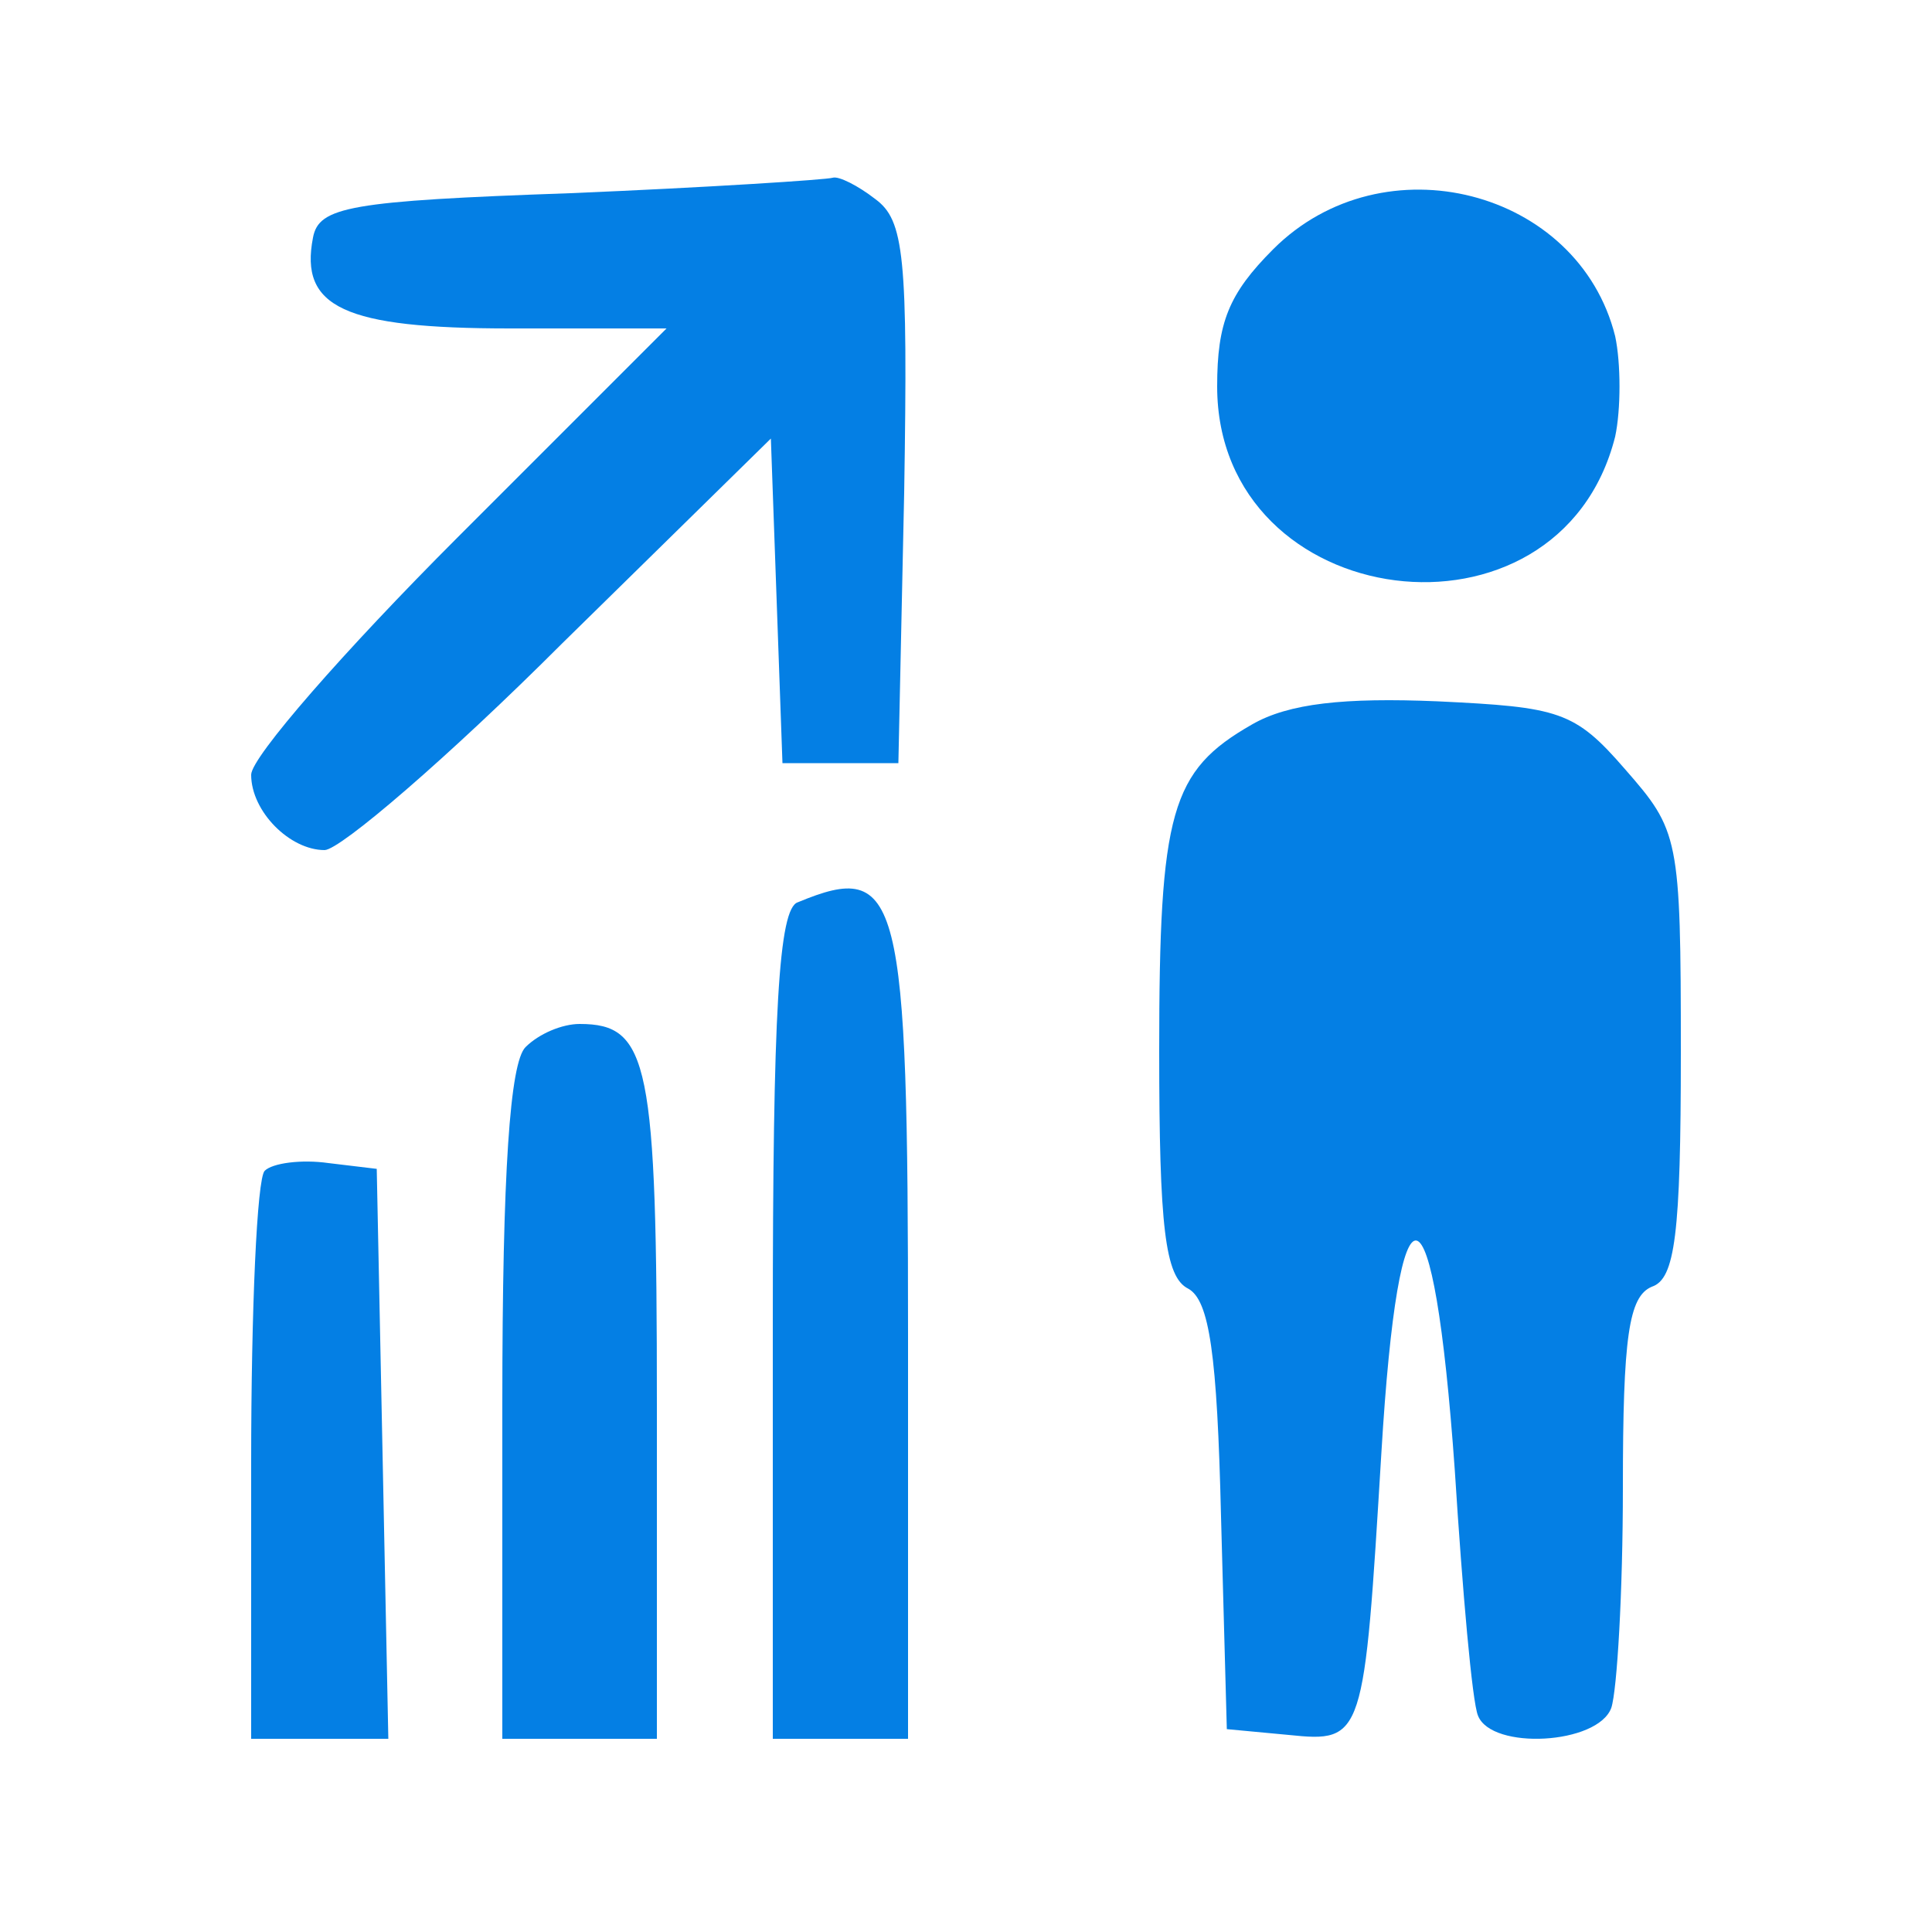
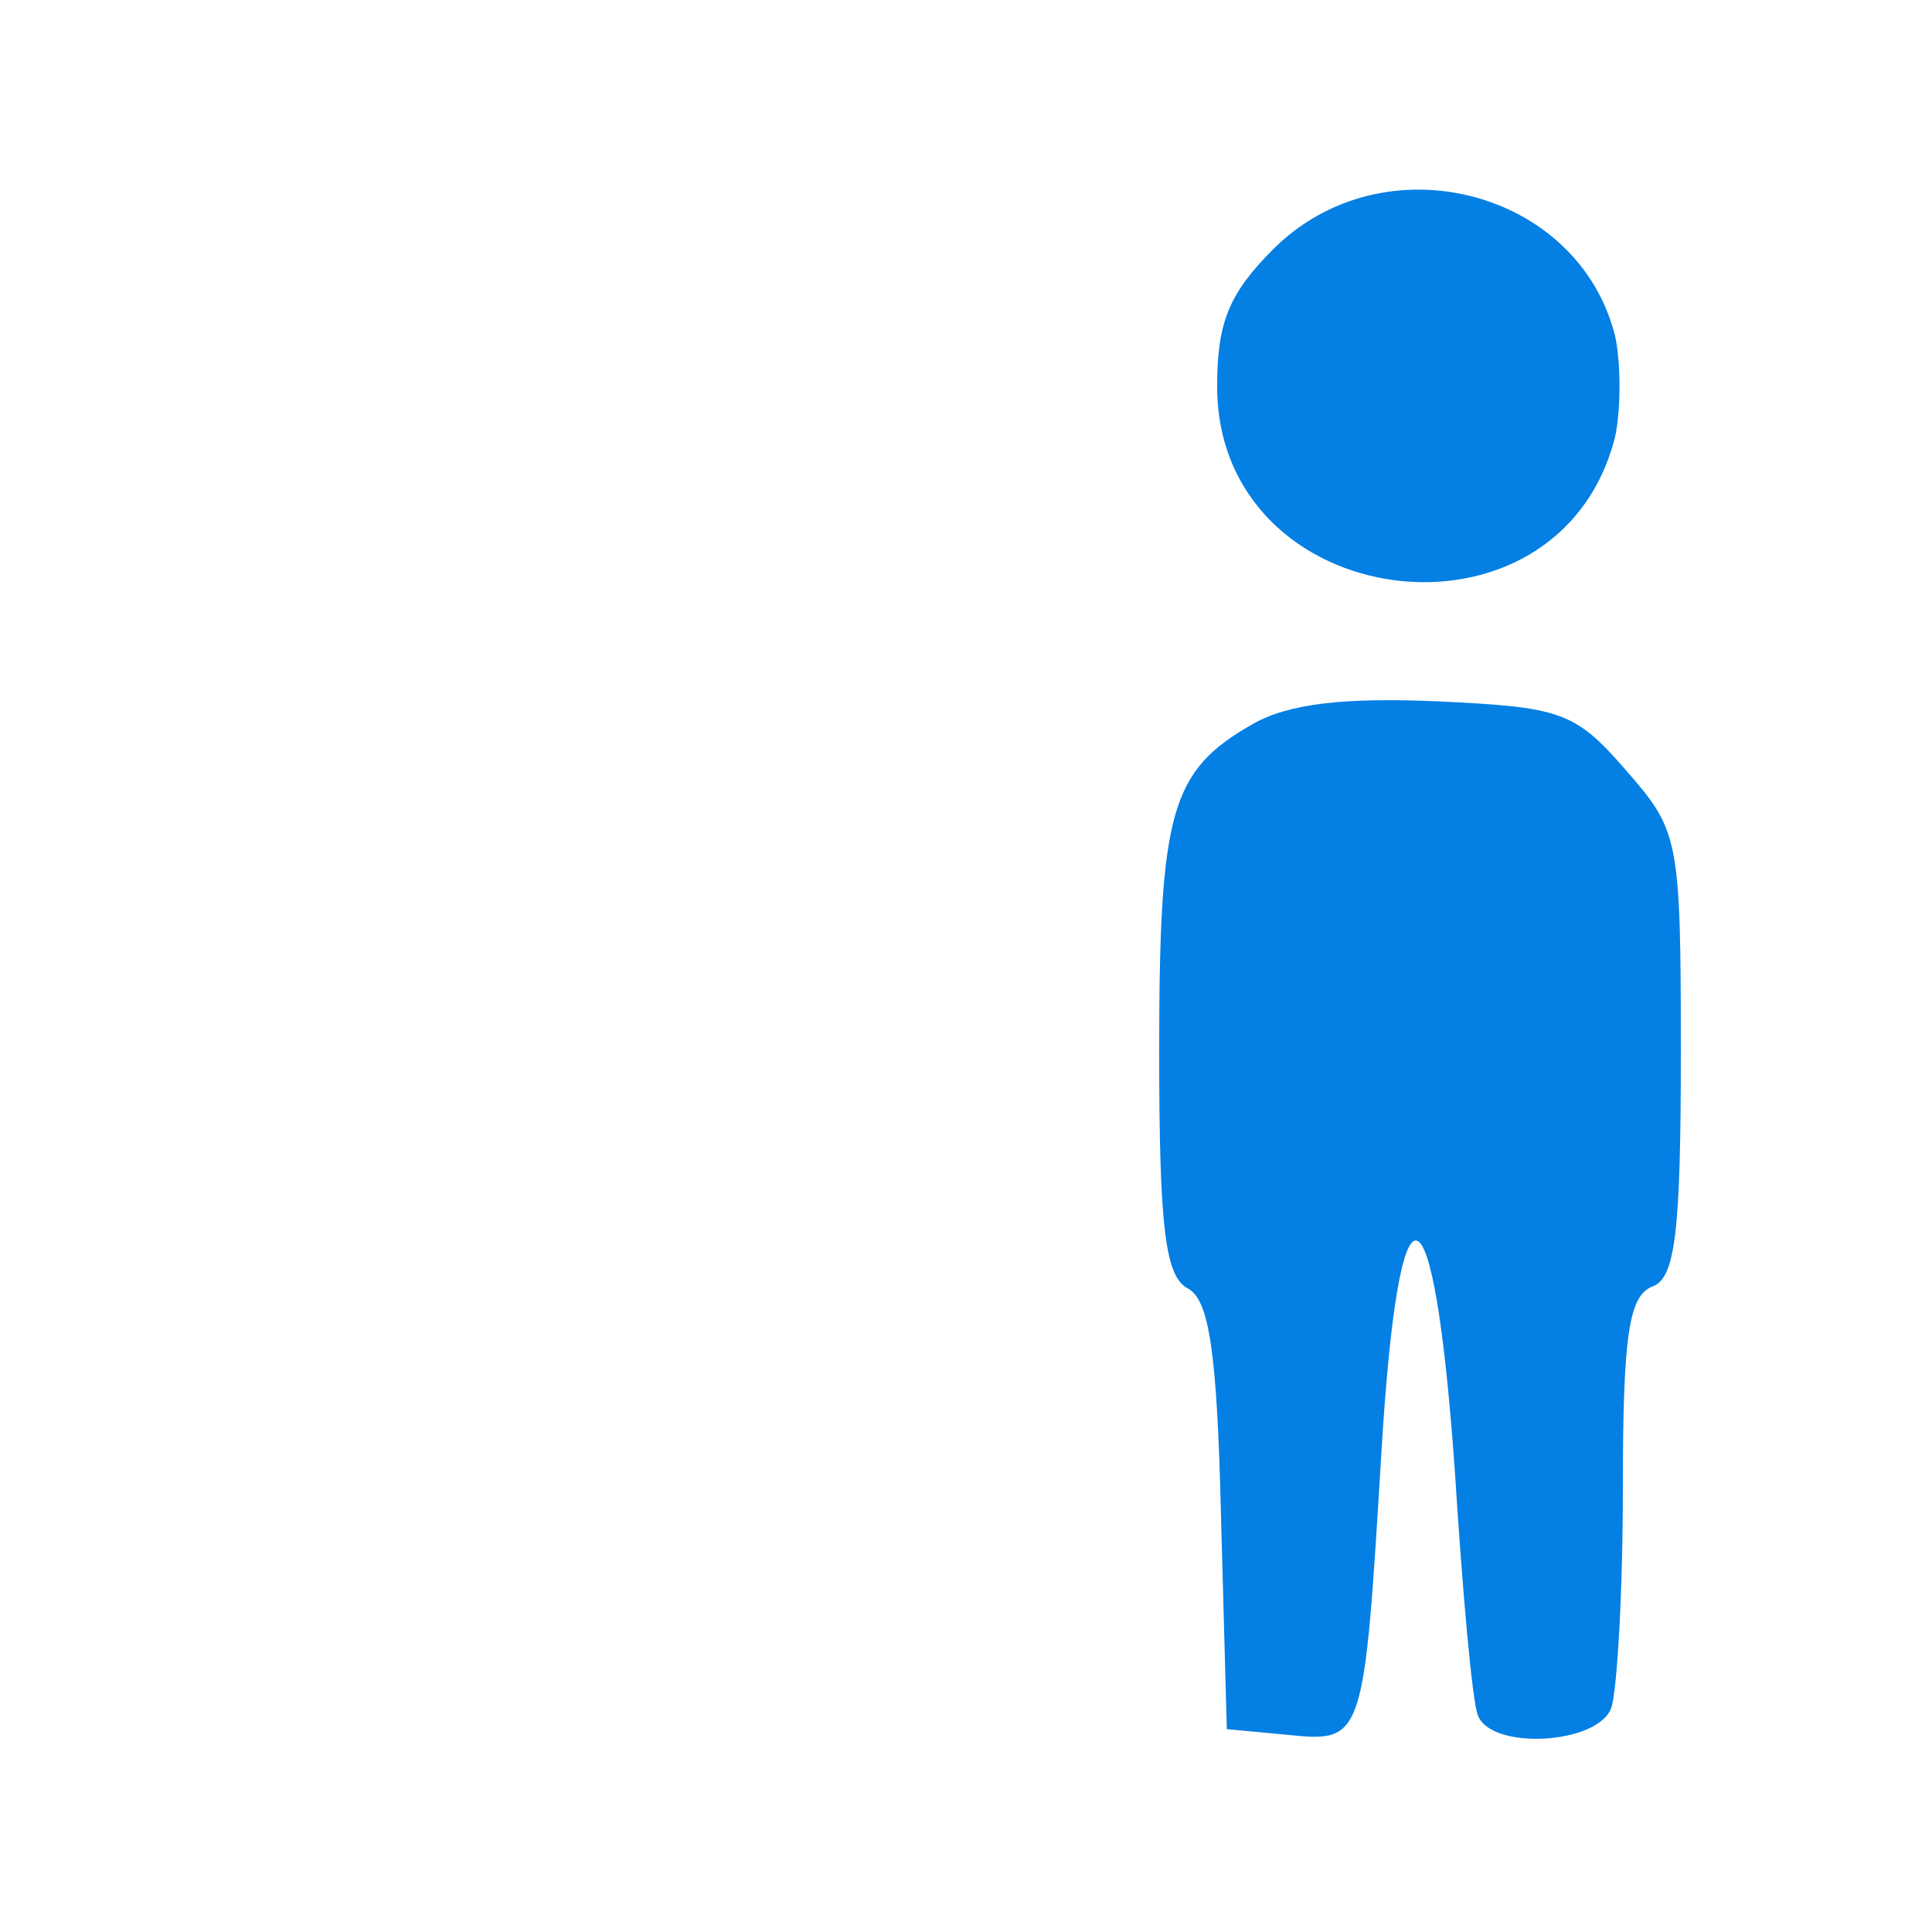
<svg xmlns="http://www.w3.org/2000/svg" width="50" height="50" viewBox="0 0 50 50" fill="none">
-   <path d="M14.75 5C9.05 5.2 8.25 5.35 8.1 6.15C7.75 7.95 8.9 8.5 13.2 8.5H17.25L11.85 13.9C8.9 16.85 6.5 19.6 6.5 20.05C6.5 21 7.5 22 8.4 22C8.8 22 11.6 19.6 14.55 16.65L19.95 11.35L20.1 15.55L20.25 19.75H21.75H23.25L23.4 12.75C23.5 6.6 23.4 5.7 22.65 5.15C22.2 4.8 21.7 4.55 21.55 4.6C21.4 4.65 18.35 4.85 14.75 5Z" fill="#047FE4" />
  <path d="M32.95 6.45C31.8 7.6 31.5 8.35 31.5 10C31.5 15.9 40.35 17.05 41.8 11.3C41.95 10.6 41.95 9.4 41.8 8.7C40.85 4.9 35.8 3.6 32.95 6.45Z" fill="#047FE4" />
  <path d="M32.4 18.75C30.3 19.95 30 21 30 27.2C30 31.75 30.15 33.05 30.75 33.35C31.3 33.65 31.5 35.05 31.6 39.25L31.75 44.75L33.35 44.9C35.3 45.1 35.3 45 35.75 37.6C36.2 30.1 37.1 30.3 37.65 38.05C37.85 41.2 38.1 44.05 38.25 44.4C38.6 45.3 41.35 45.15 41.7 44.2C41.85 43.75 42 41.2 42 38.5C42 34.6 42.15 33.55 42.75 33.3C43.35 33.1 43.5 31.95 43.5 27.25C43.5 21.65 43.45 21.5 42.05 19.9C40.75 18.4 40.35 18.3 37.2 18.15C34.8 18.05 33.35 18.2 32.4 18.75Z" fill="#047FE4" />
-   <path d="M20.65 23.35C20.15 23.5 20 26.2 20 34.3V45H21.75H23.5V34.6C23.5 23.1 23.3 22.25 20.65 23.35Z" fill="#047FE4" />
-   <path d="M13.6 27.1C13.2 27.5 13 30.3 13 36.35V45H15H17V36.35C17 27.5 16.8 26.5 15 26.5C14.55 26.5 13.95 26.75 13.6 27.1Z" fill="#047FE4" />
-   <path d="M6.85 30.3C6.65 30.5 6.5 33.9 6.5 37.85V45H8.25H10.05L9.9 37.6L9.75 30.25L8.5 30.1C7.8 30 7.05 30.1 6.85 30.3Z" fill="#047FE4" />
</svg>